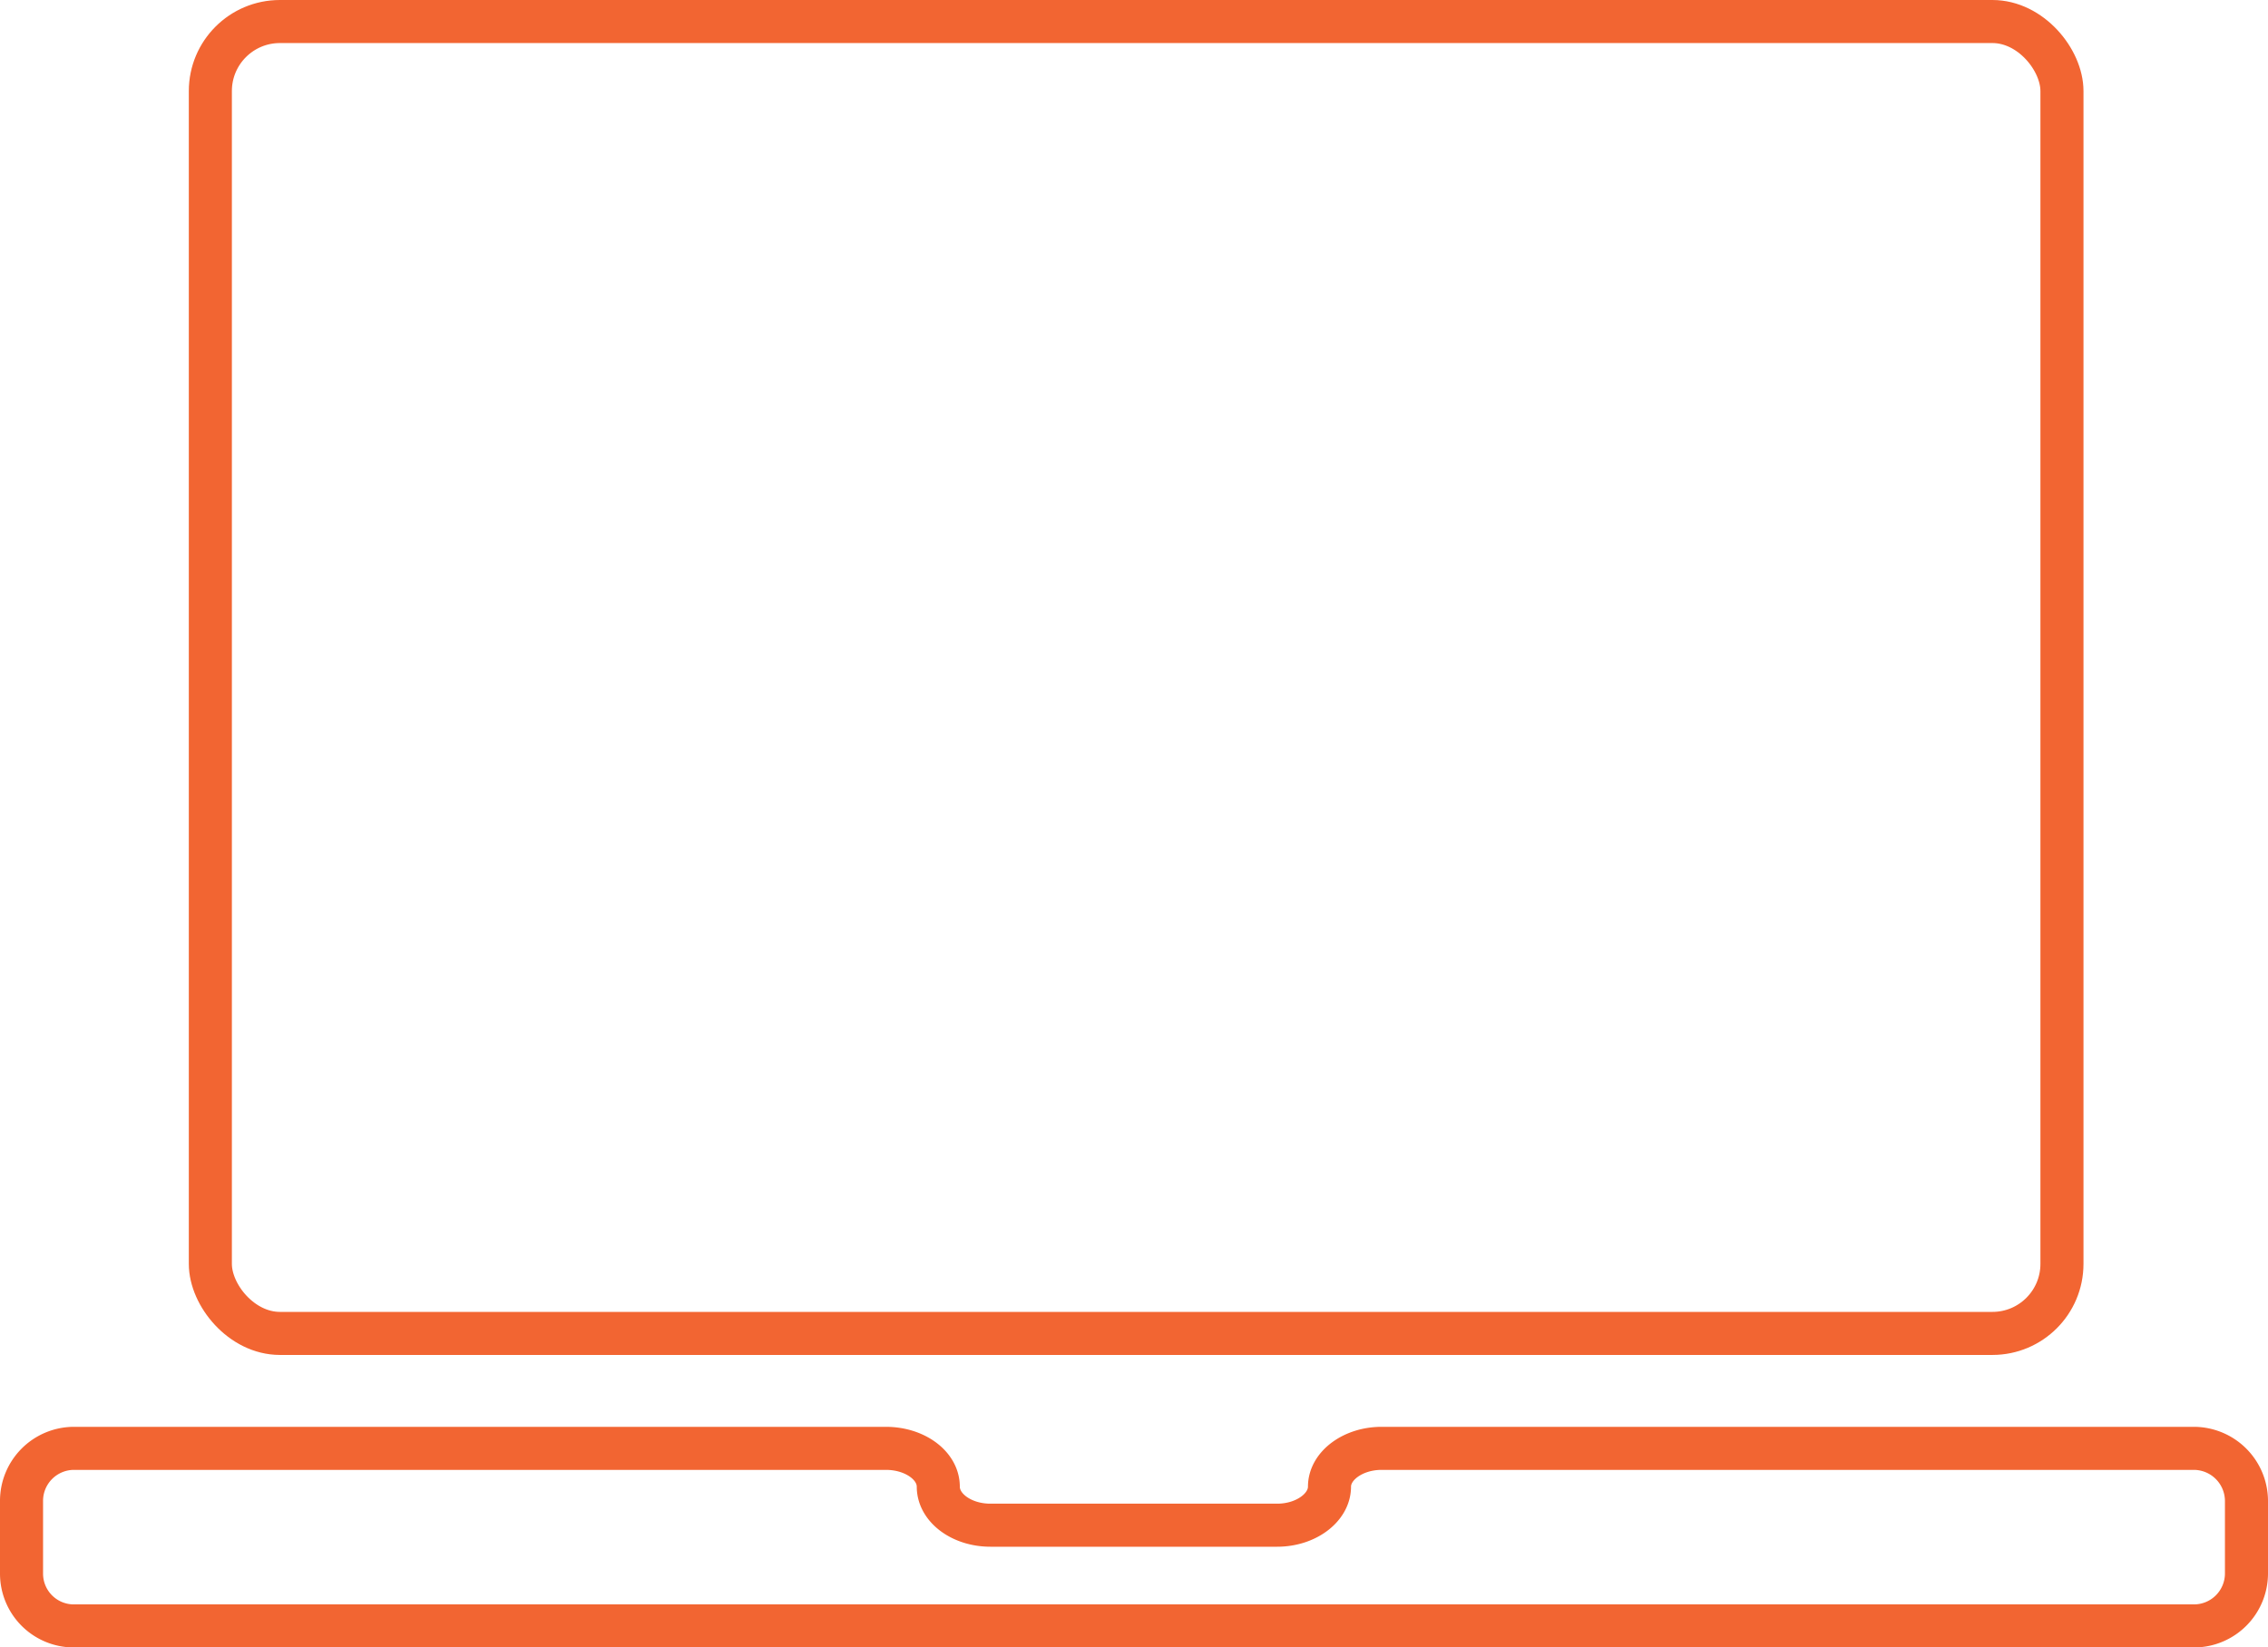
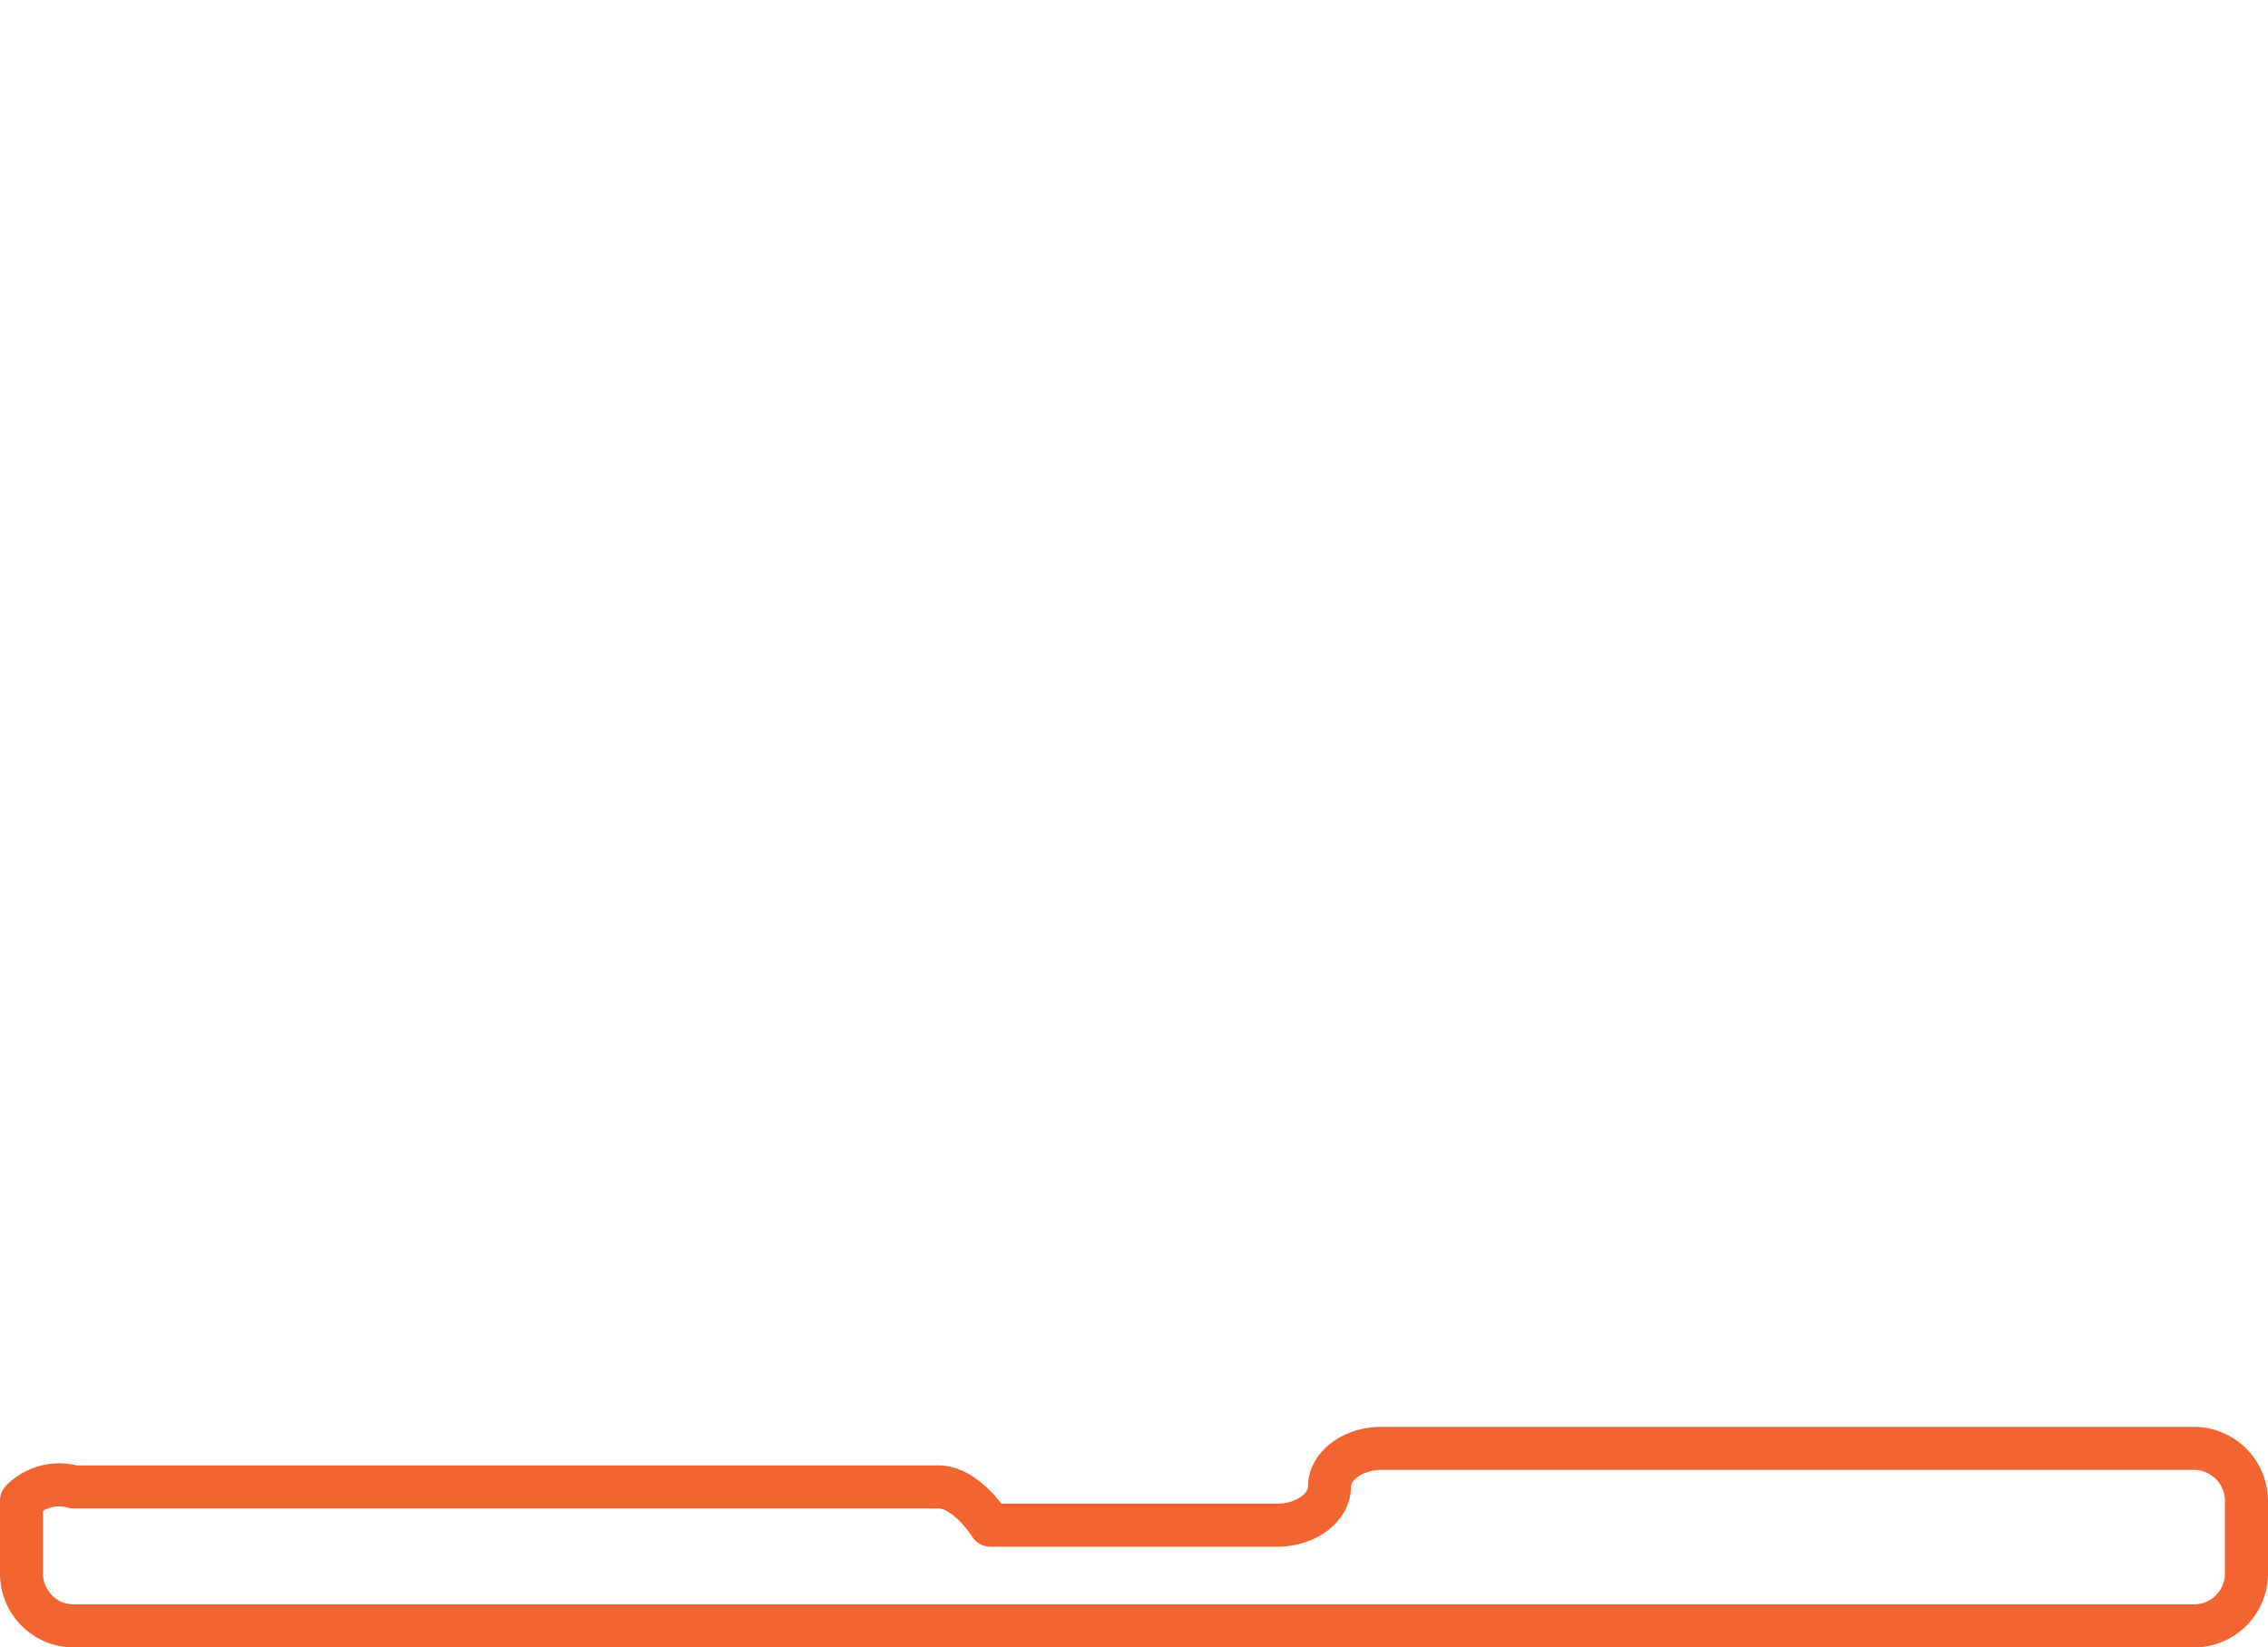
<svg xmlns="http://www.w3.org/2000/svg" width="105.34" height="76.54" viewBox="0 0 105.34 76.54">
  <defs>
    <style>.cls-1,.cls-3{fill:none;}.cls-2{clip-path:url(#clip-path);}.cls-3{stroke:#F26532;stroke-linecap:round;stroke-linejoin:round;stroke-width:2px;}</style>
    <clipPath id="clip-path" transform="translate(0)">
      <rect class="cls-1" width="105.34" height="76.54" />
    </clipPath>
  </defs>
  <title>icone_ordi_eduFichier 1</title>
  <g id="Calque_2" data-name="Calque 2">
    <g id="Calque_1-2" data-name="Calque 1">
      <g class="cls-2">
-         <rect class="cls-3" x="9.77" y="1" width="86" height="60.95" rx="3.23" ry="3.23" />
-         <path class="cls-3" d="M64.17,67.29c-1.33,0-2.42.81-2.42,1.78s-1.09,1.79-2.43,1.79H46c-1.33,0-2.42-.8-2.42-1.79s-1.1-1.78-2.43-1.78H3.42A2.44,2.44,0,0,0,1,69.72v3.39a2.43,2.43,0,0,0,2.42,2.43h98.49a2.44,2.44,0,0,0,2.43-2.43V69.72a2.45,2.45,0,0,0-2.43-2.43Z" transform="translate(0)" />
+         <path class="cls-3" d="M64.17,67.29c-1.33,0-2.42.81-2.42,1.78s-1.09,1.79-2.43,1.79H46s-1.1-1.78-2.43-1.78H3.42A2.44,2.44,0,0,0,1,69.72v3.39a2.43,2.43,0,0,0,2.42,2.43h98.49a2.44,2.44,0,0,0,2.43-2.43V69.72a2.45,2.45,0,0,0-2.43-2.43Z" transform="translate(0)" />
      </g>
    </g>
  </g>
</svg>